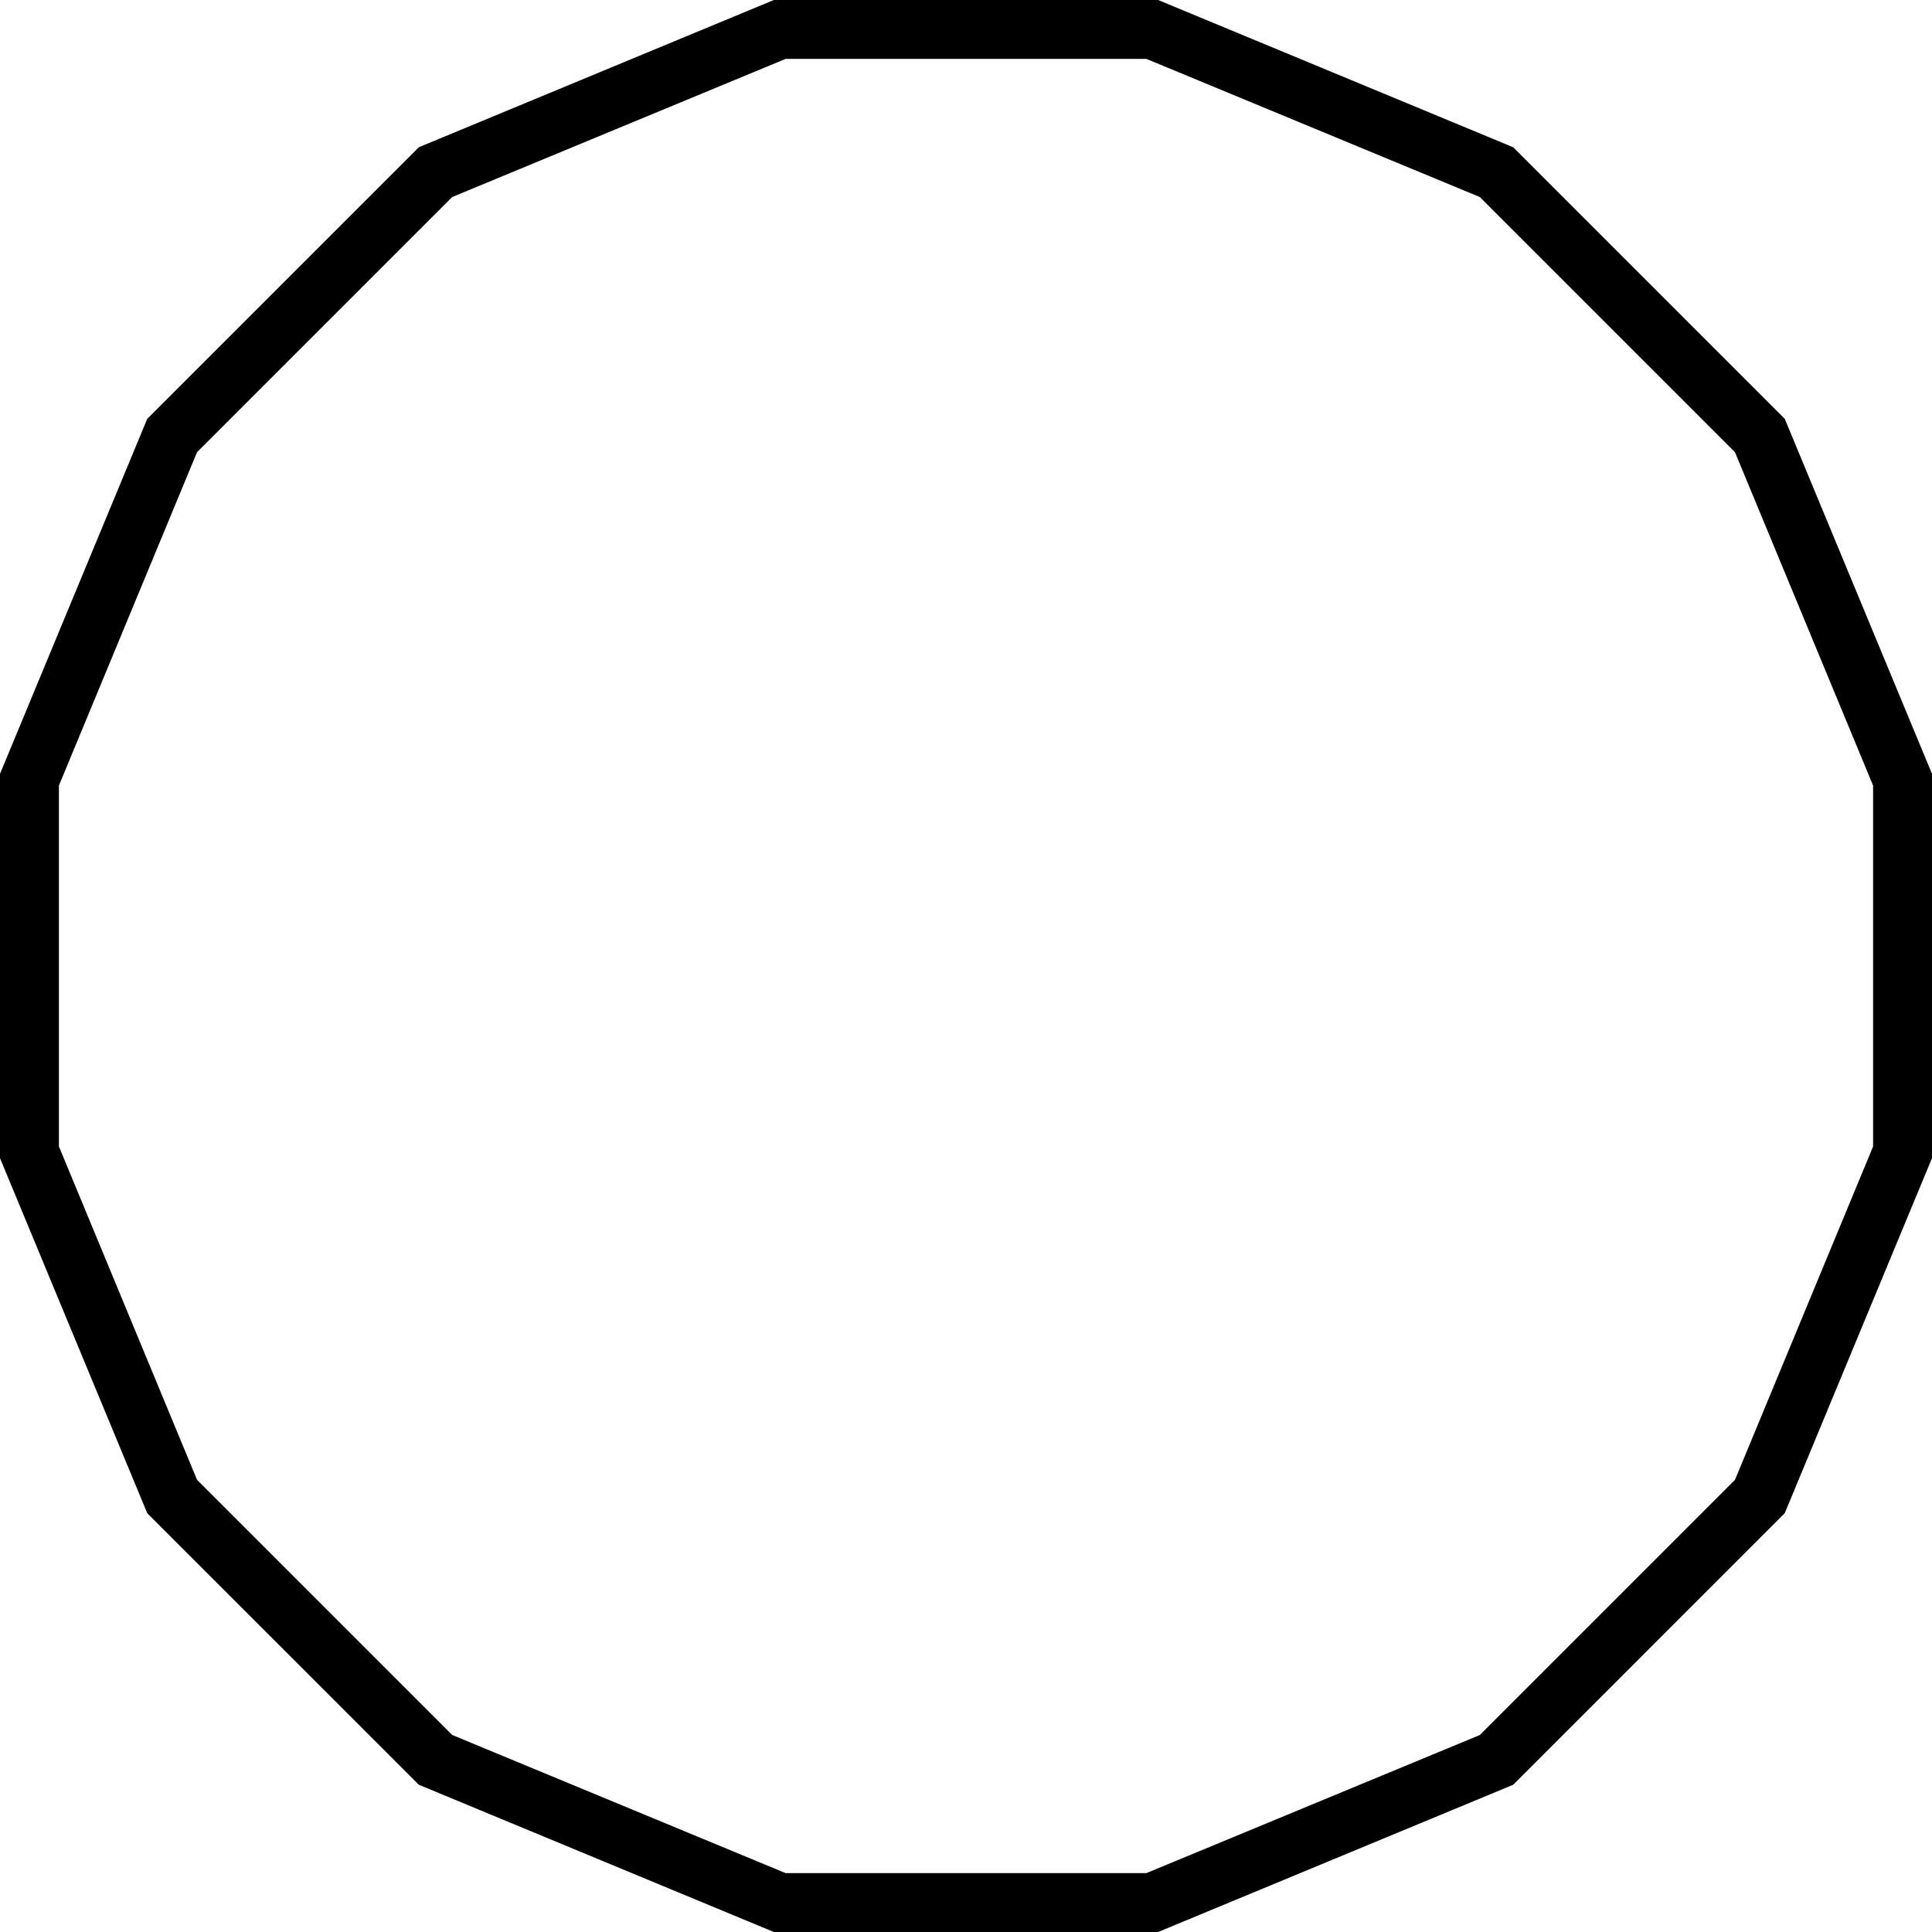
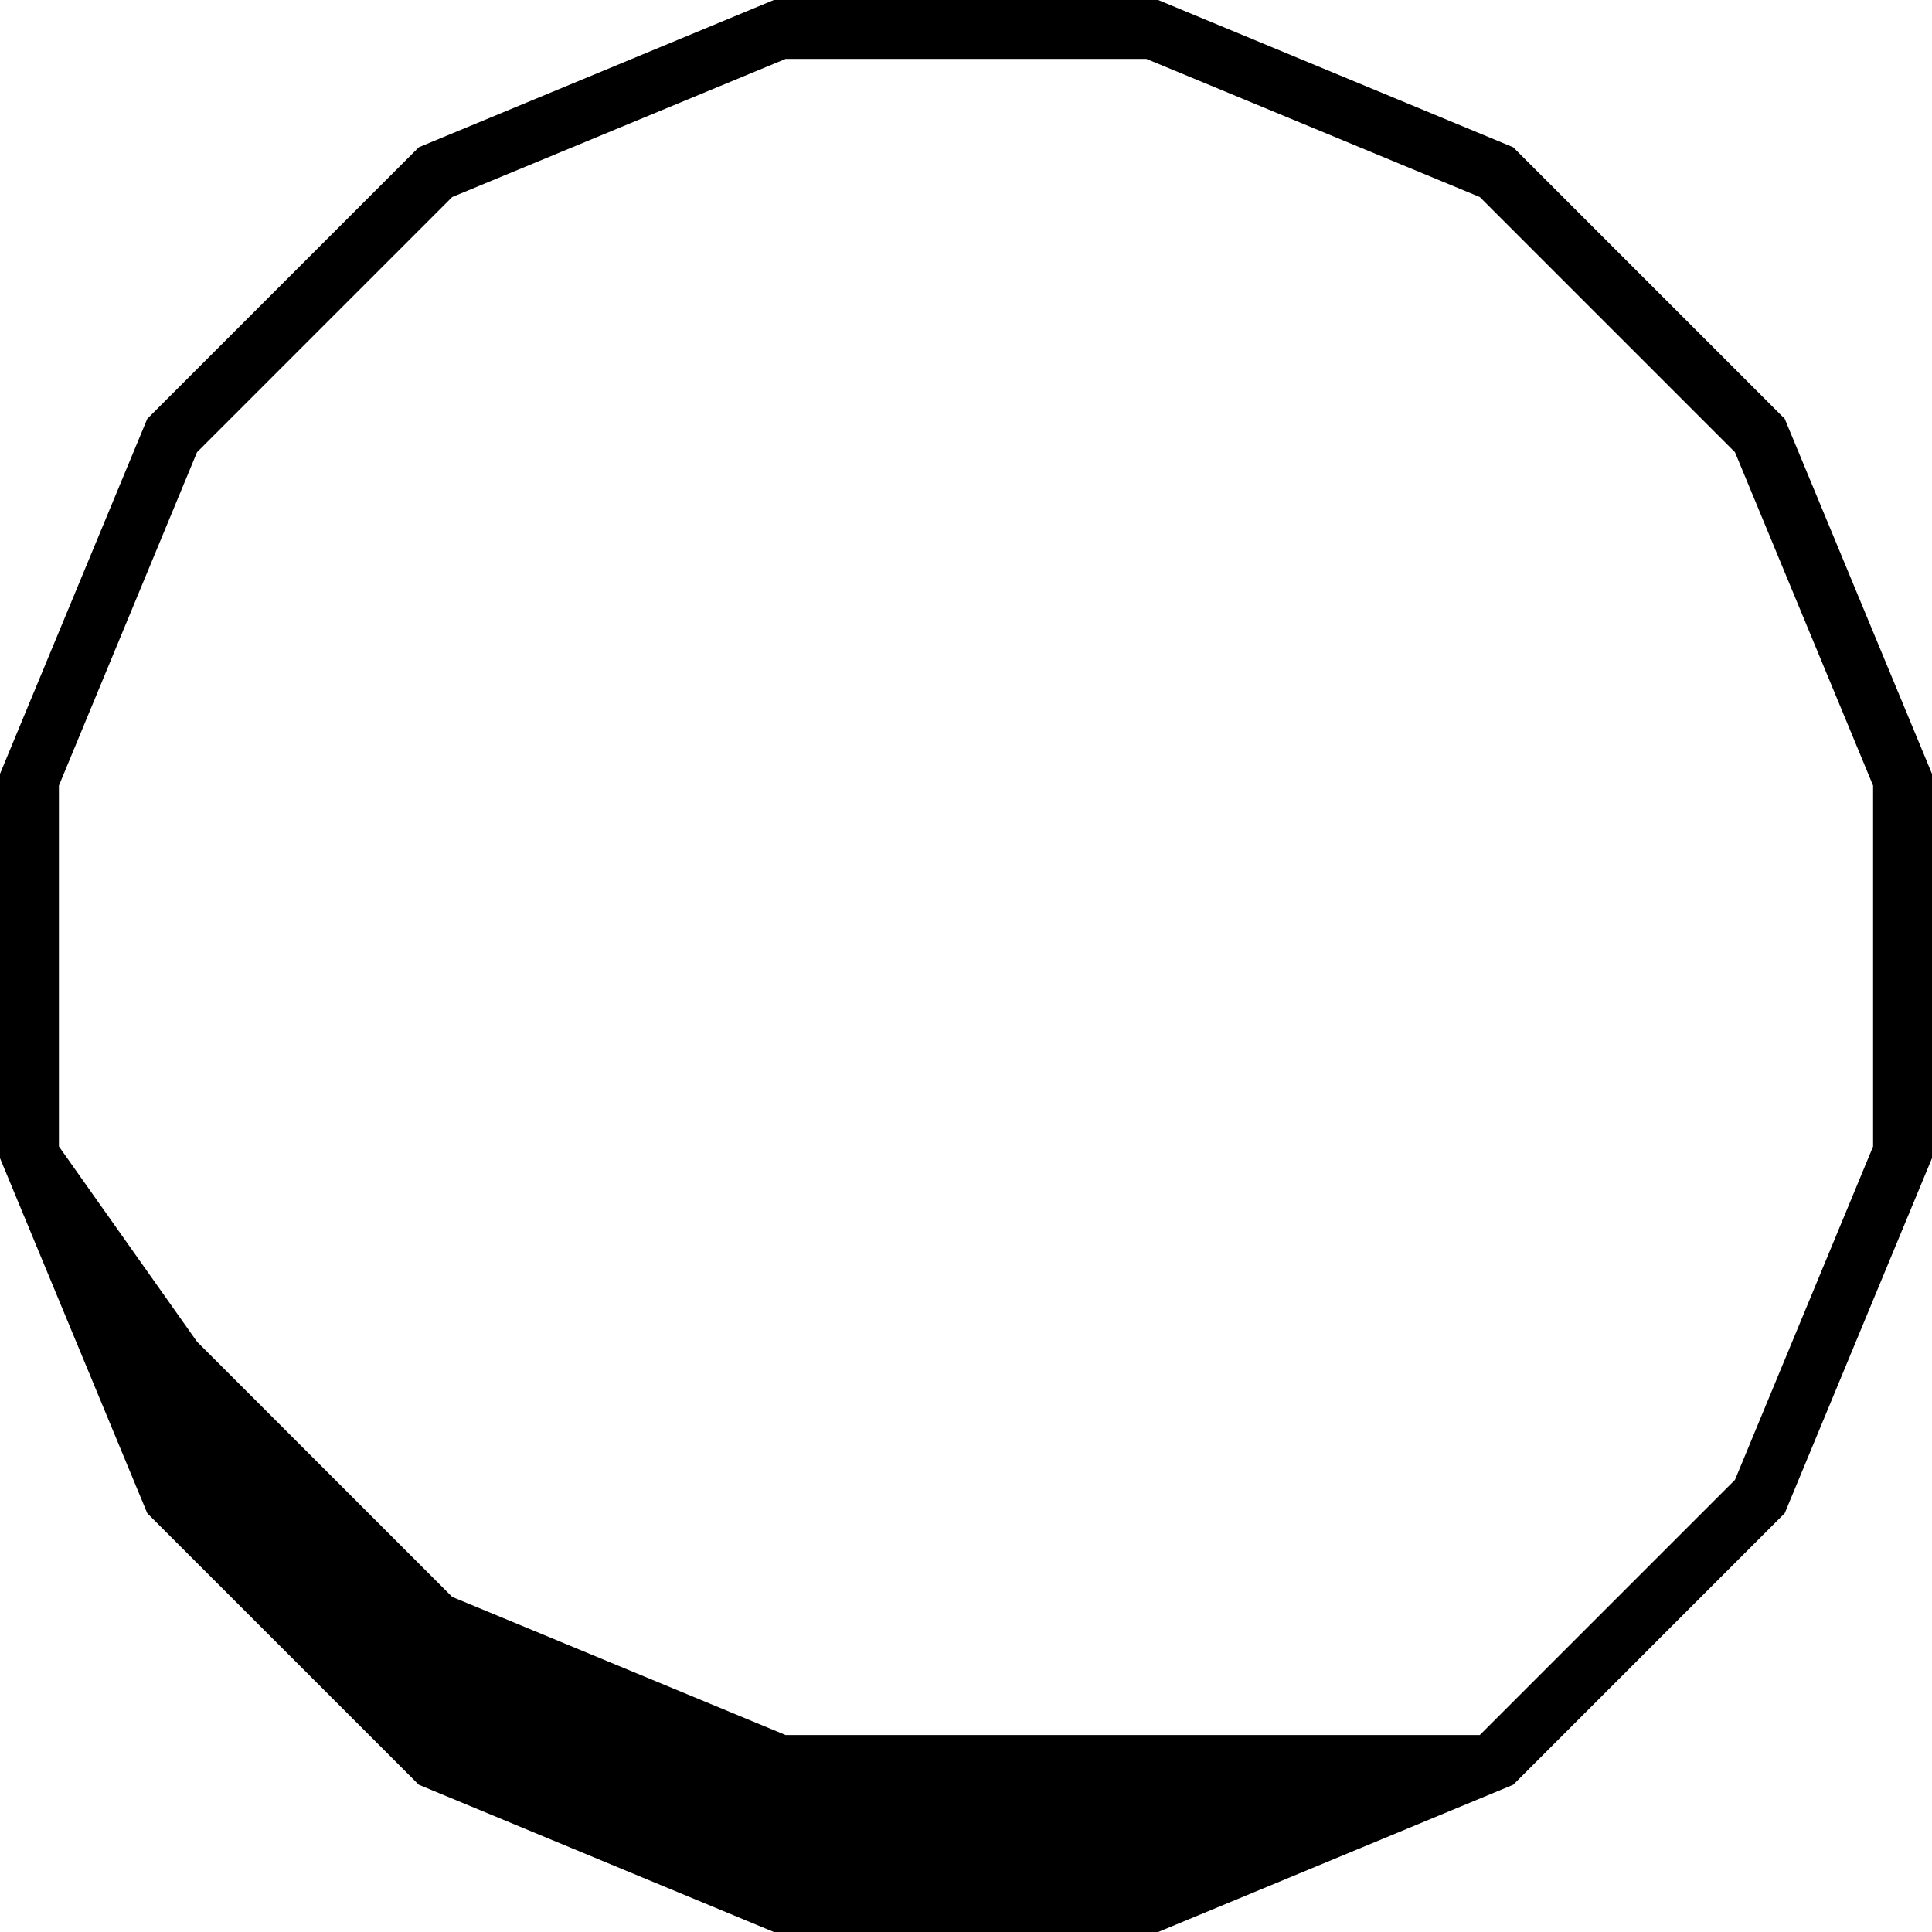
<svg xmlns="http://www.w3.org/2000/svg" id="Слой_1" data-name="Слой 1" width="328" height="328" viewBox="0 0 328 328">
  <title>hexadecagon</title>
-   <path d="M330.63,146l56.6,23.45,43.32,43.32L454,269.37v61.27l-23.45,56.6-43.32,43.32L330.63,454H269.37l-56.6-23.45-43.32-43.32L146,330.63V269.37l23.45-56.6,43.32-43.32L269.37,146h61.27m2-10H267.38L207.1,161,161,207.1l-25,60.28v65.24l25,60.28L207.1,439l60.28,25h65.24l60.28-25L439,392.9l25-60.28V267.38L439,207.1,392.9,161l-60.28-25Z" transform="translate(-136 -136)" />
+   <path d="M330.63,146l56.6,23.45,43.32,43.32L454,269.37v61.27l-23.45,56.6-43.32,43.32H269.37l-56.6-23.45-43.32-43.32L146,330.63V269.37l23.45-56.6,43.32-43.32L269.37,146h61.27m2-10H267.38L207.1,161,161,207.1l-25,60.28v65.24l25,60.28L207.1,439l60.28,25h65.24l60.28-25L439,392.9l25-60.28V267.38L439,207.1,392.9,161l-60.28-25Z" transform="translate(-136 -136)" />
</svg>